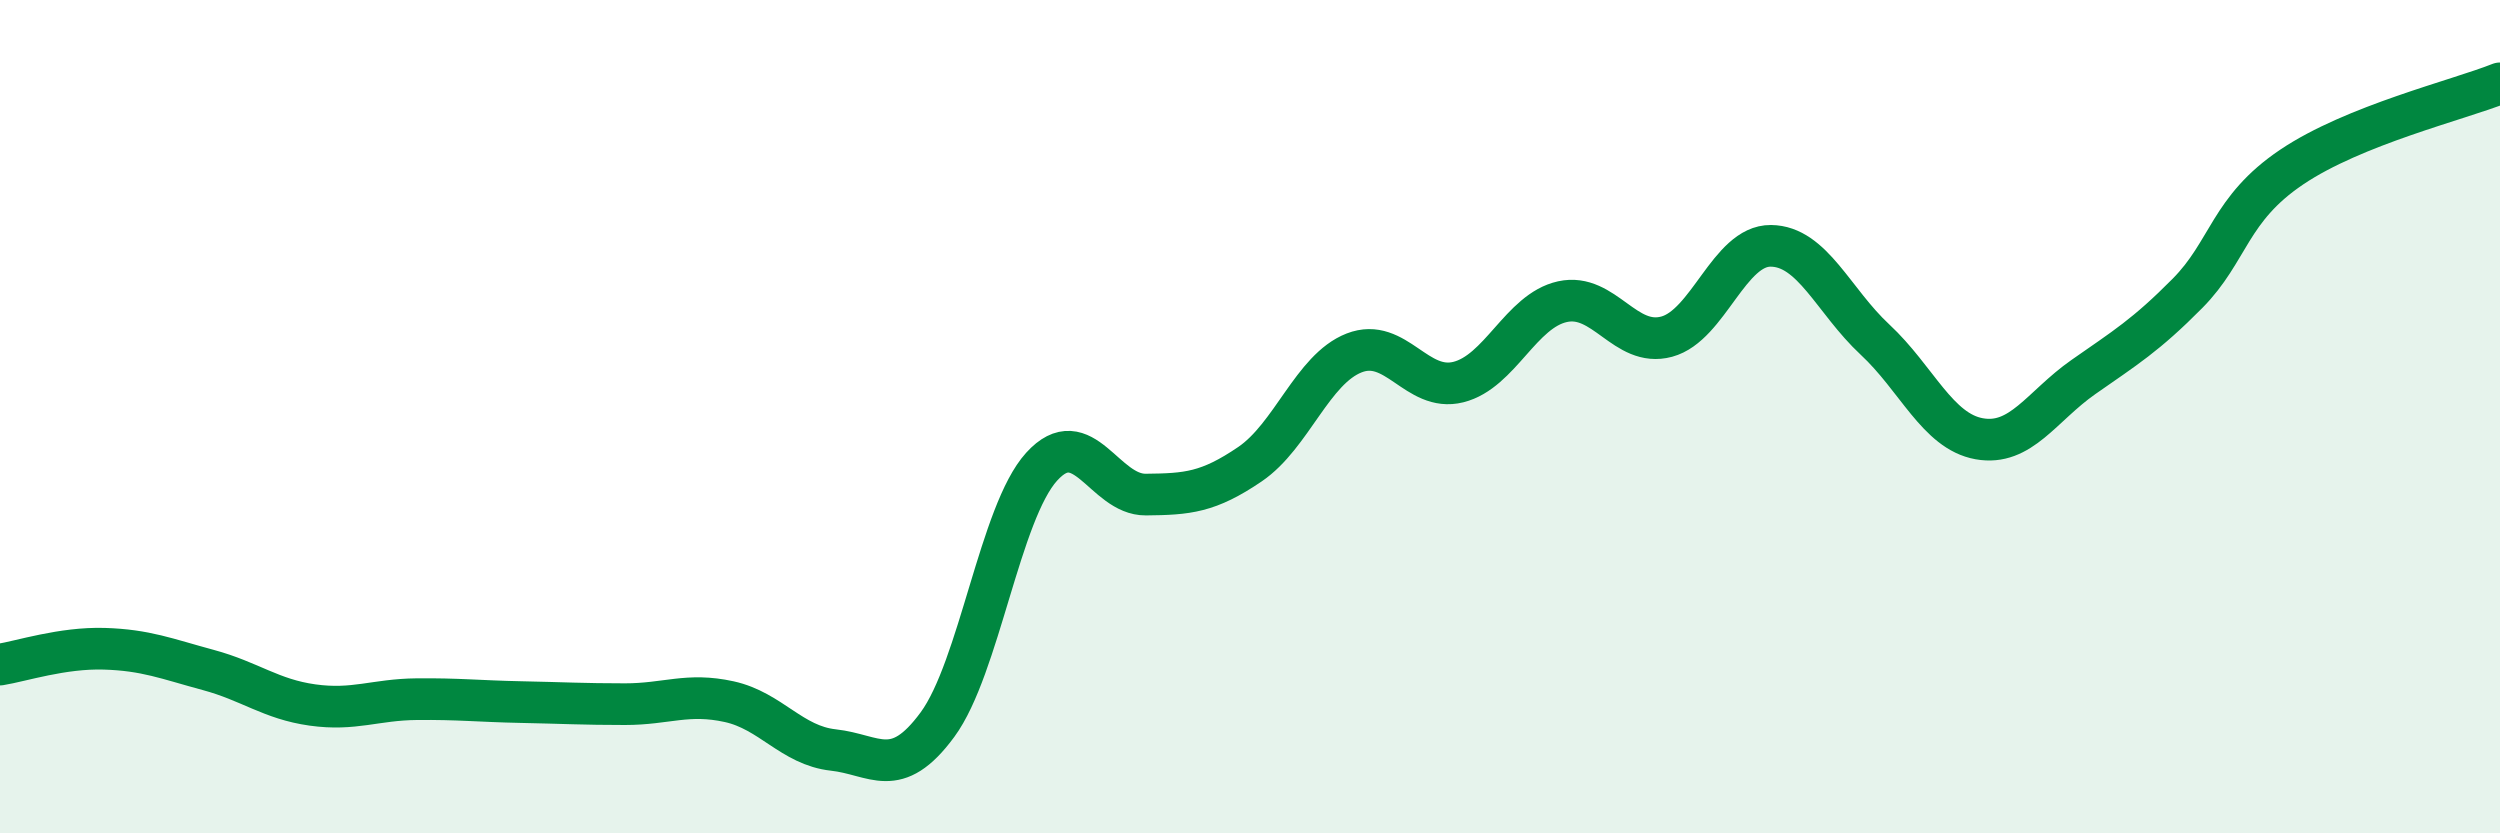
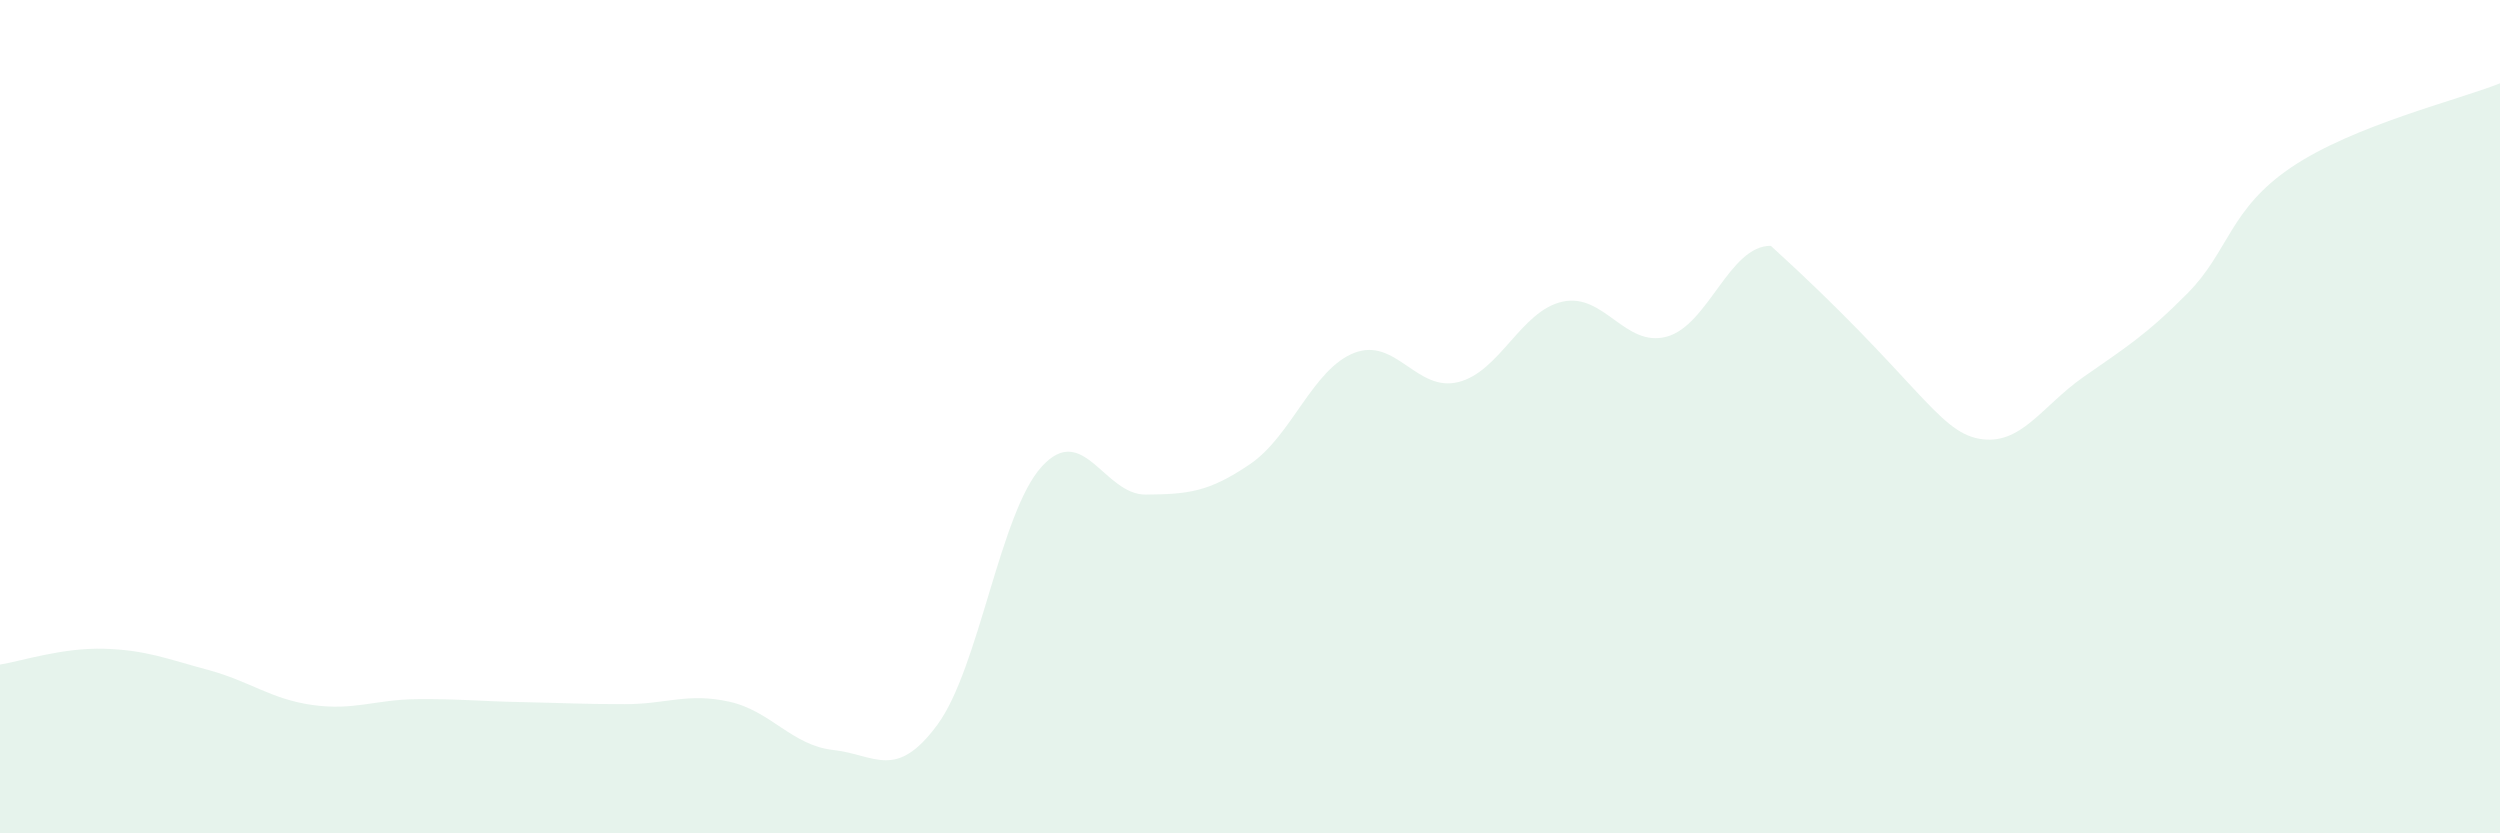
<svg xmlns="http://www.w3.org/2000/svg" width="60" height="20" viewBox="0 0 60 20">
-   <path d="M 0,15.95 C 0.5,15.87 1.5,15.54 2.5,15.57 C 3.5,15.6 4,15.81 5,16.08 C 6,16.35 6.5,16.78 7.5,16.92 C 8.5,17.06 9,16.79 10,16.78 C 11,16.77 11.5,16.83 12.5,16.85 C 13.5,16.87 14,16.9 15,16.9 C 16,16.9 16.5,16.62 17.5,16.84 C 18.5,17.06 19,17.89 20,18 C 21,18.11 21.5,18.75 22.5,17.39 C 23.5,16.03 24,12.3 25,11.2 C 26,10.1 26.5,11.88 27.5,11.87 C 28.5,11.86 29,11.82 30,11.14 C 31,10.46 31.5,8.86 32.5,8.47 C 33.5,8.08 34,9.42 35,9.17 C 36,8.92 36.5,7.46 37.5,7.24 C 38.5,7.02 39,8.35 40,8.08 C 41,7.81 41.5,5.89 42.5,5.9 C 43.5,5.91 44,7.22 45,8.15 C 46,9.08 46.5,10.35 47.5,10.53 C 48.5,10.71 49,9.75 50,9.05 C 51,8.35 51.5,8.05 52.5,7.04 C 53.5,6.03 53.5,5.02 55,4.01 C 56.5,3 59,2.4 60,2L60 20L0 20Z" fill="#008740" opacity="0.1" stroke-linecap="round" stroke-linejoin="round" />
-   <path d="M 0,15.95 C 0.5,15.87 1.5,15.54 2.5,15.57 C 3.5,15.6 4,15.81 5,16.08 C 6,16.35 6.5,16.78 7.5,16.92 C 8.5,17.06 9,16.79 10,16.78 C 11,16.77 11.5,16.83 12.5,16.85 C 13.5,16.87 14,16.9 15,16.9 C 16,16.9 16.5,16.62 17.5,16.84 C 18.5,17.06 19,17.89 20,18 C 21,18.11 21.5,18.75 22.5,17.39 C 23.5,16.03 24,12.3 25,11.2 C 26,10.1 26.5,11.88 27.5,11.87 C 28.5,11.86 29,11.82 30,11.14 C 31,10.46 31.5,8.86 32.5,8.47 C 33.5,8.08 34,9.42 35,9.17 C 36,8.92 36.5,7.46 37.5,7.24 C 38.5,7.02 39,8.35 40,8.08 C 41,7.81 41.5,5.89 42.5,5.9 C 43.5,5.91 44,7.22 45,8.15 C 46,9.08 46.5,10.35 47.5,10.53 C 48.5,10.71 49,9.75 50,9.05 C 51,8.35 51.5,8.05 52.5,7.04 C 53.5,6.03 53.5,5.02 55,4.01 C 56.5,3 59,2.4 60,2" stroke="#008740" stroke-width="1" fill="none" stroke-linecap="round" stroke-linejoin="round" />
+   <path d="M 0,15.95 C 0.5,15.87 1.5,15.54 2.5,15.57 C 3.5,15.6 4,15.81 5,16.08 C 6,16.35 6.5,16.78 7.5,16.92 C 8.5,17.06 9,16.79 10,16.78 C 11,16.77 11.5,16.83 12.5,16.85 C 13.5,16.87 14,16.9 15,16.9 C 16,16.9 16.5,16.62 17.5,16.84 C 18.5,17.06 19,17.89 20,18 C 21,18.11 21.5,18.75 22.5,17.39 C 23.5,16.03 24,12.3 25,11.2 C 26,10.1 26.5,11.88 27.5,11.87 C 28.5,11.86 29,11.82 30,11.14 C 31,10.46 31.5,8.86 32.5,8.47 C 33.5,8.08 34,9.42 35,9.17 C 36,8.92 36.5,7.46 37.5,7.24 C 38.5,7.02 39,8.35 40,8.08 C 41,7.81 41.5,5.89 42.5,5.9 C 46,9.08 46.5,10.35 47.5,10.53 C 48.5,10.71 49,9.75 50,9.05 C 51,8.35 51.5,8.05 52.5,7.04 C 53.5,6.03 53.5,5.02 55,4.01 C 56.5,3 59,2.4 60,2L60 20L0 20Z" fill="#008740" opacity="0.1" stroke-linecap="round" stroke-linejoin="round" />
</svg>